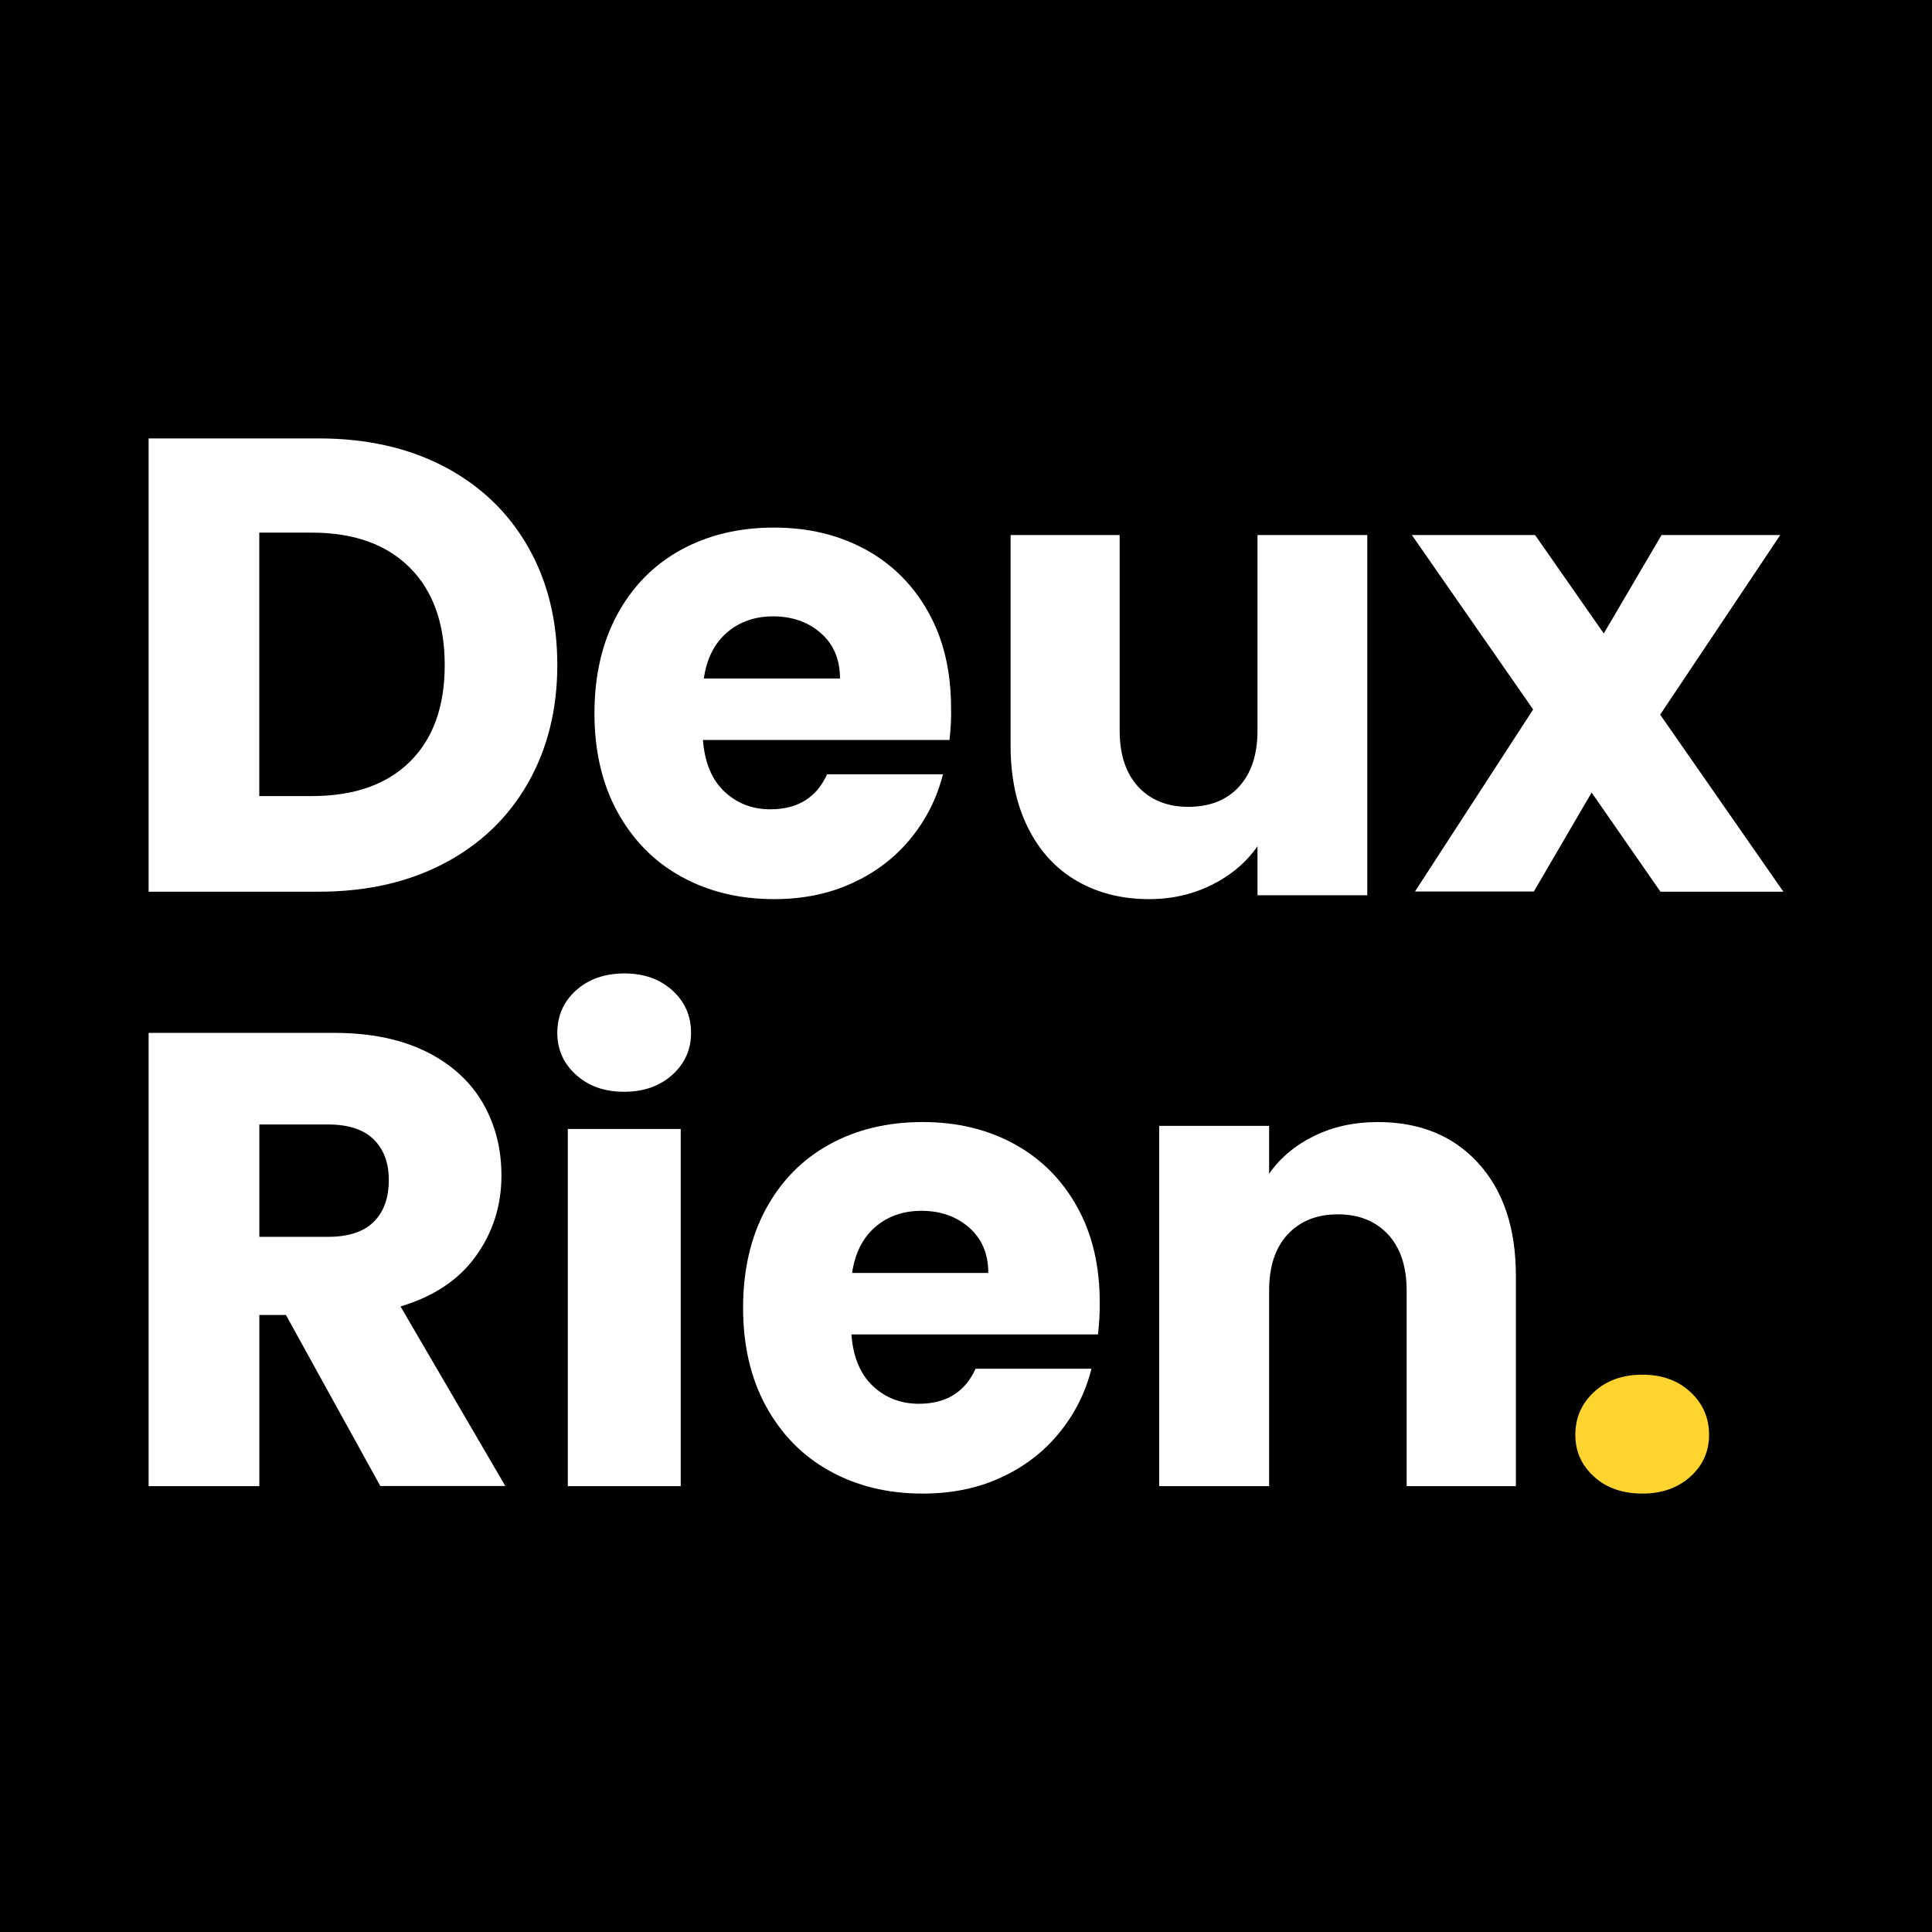
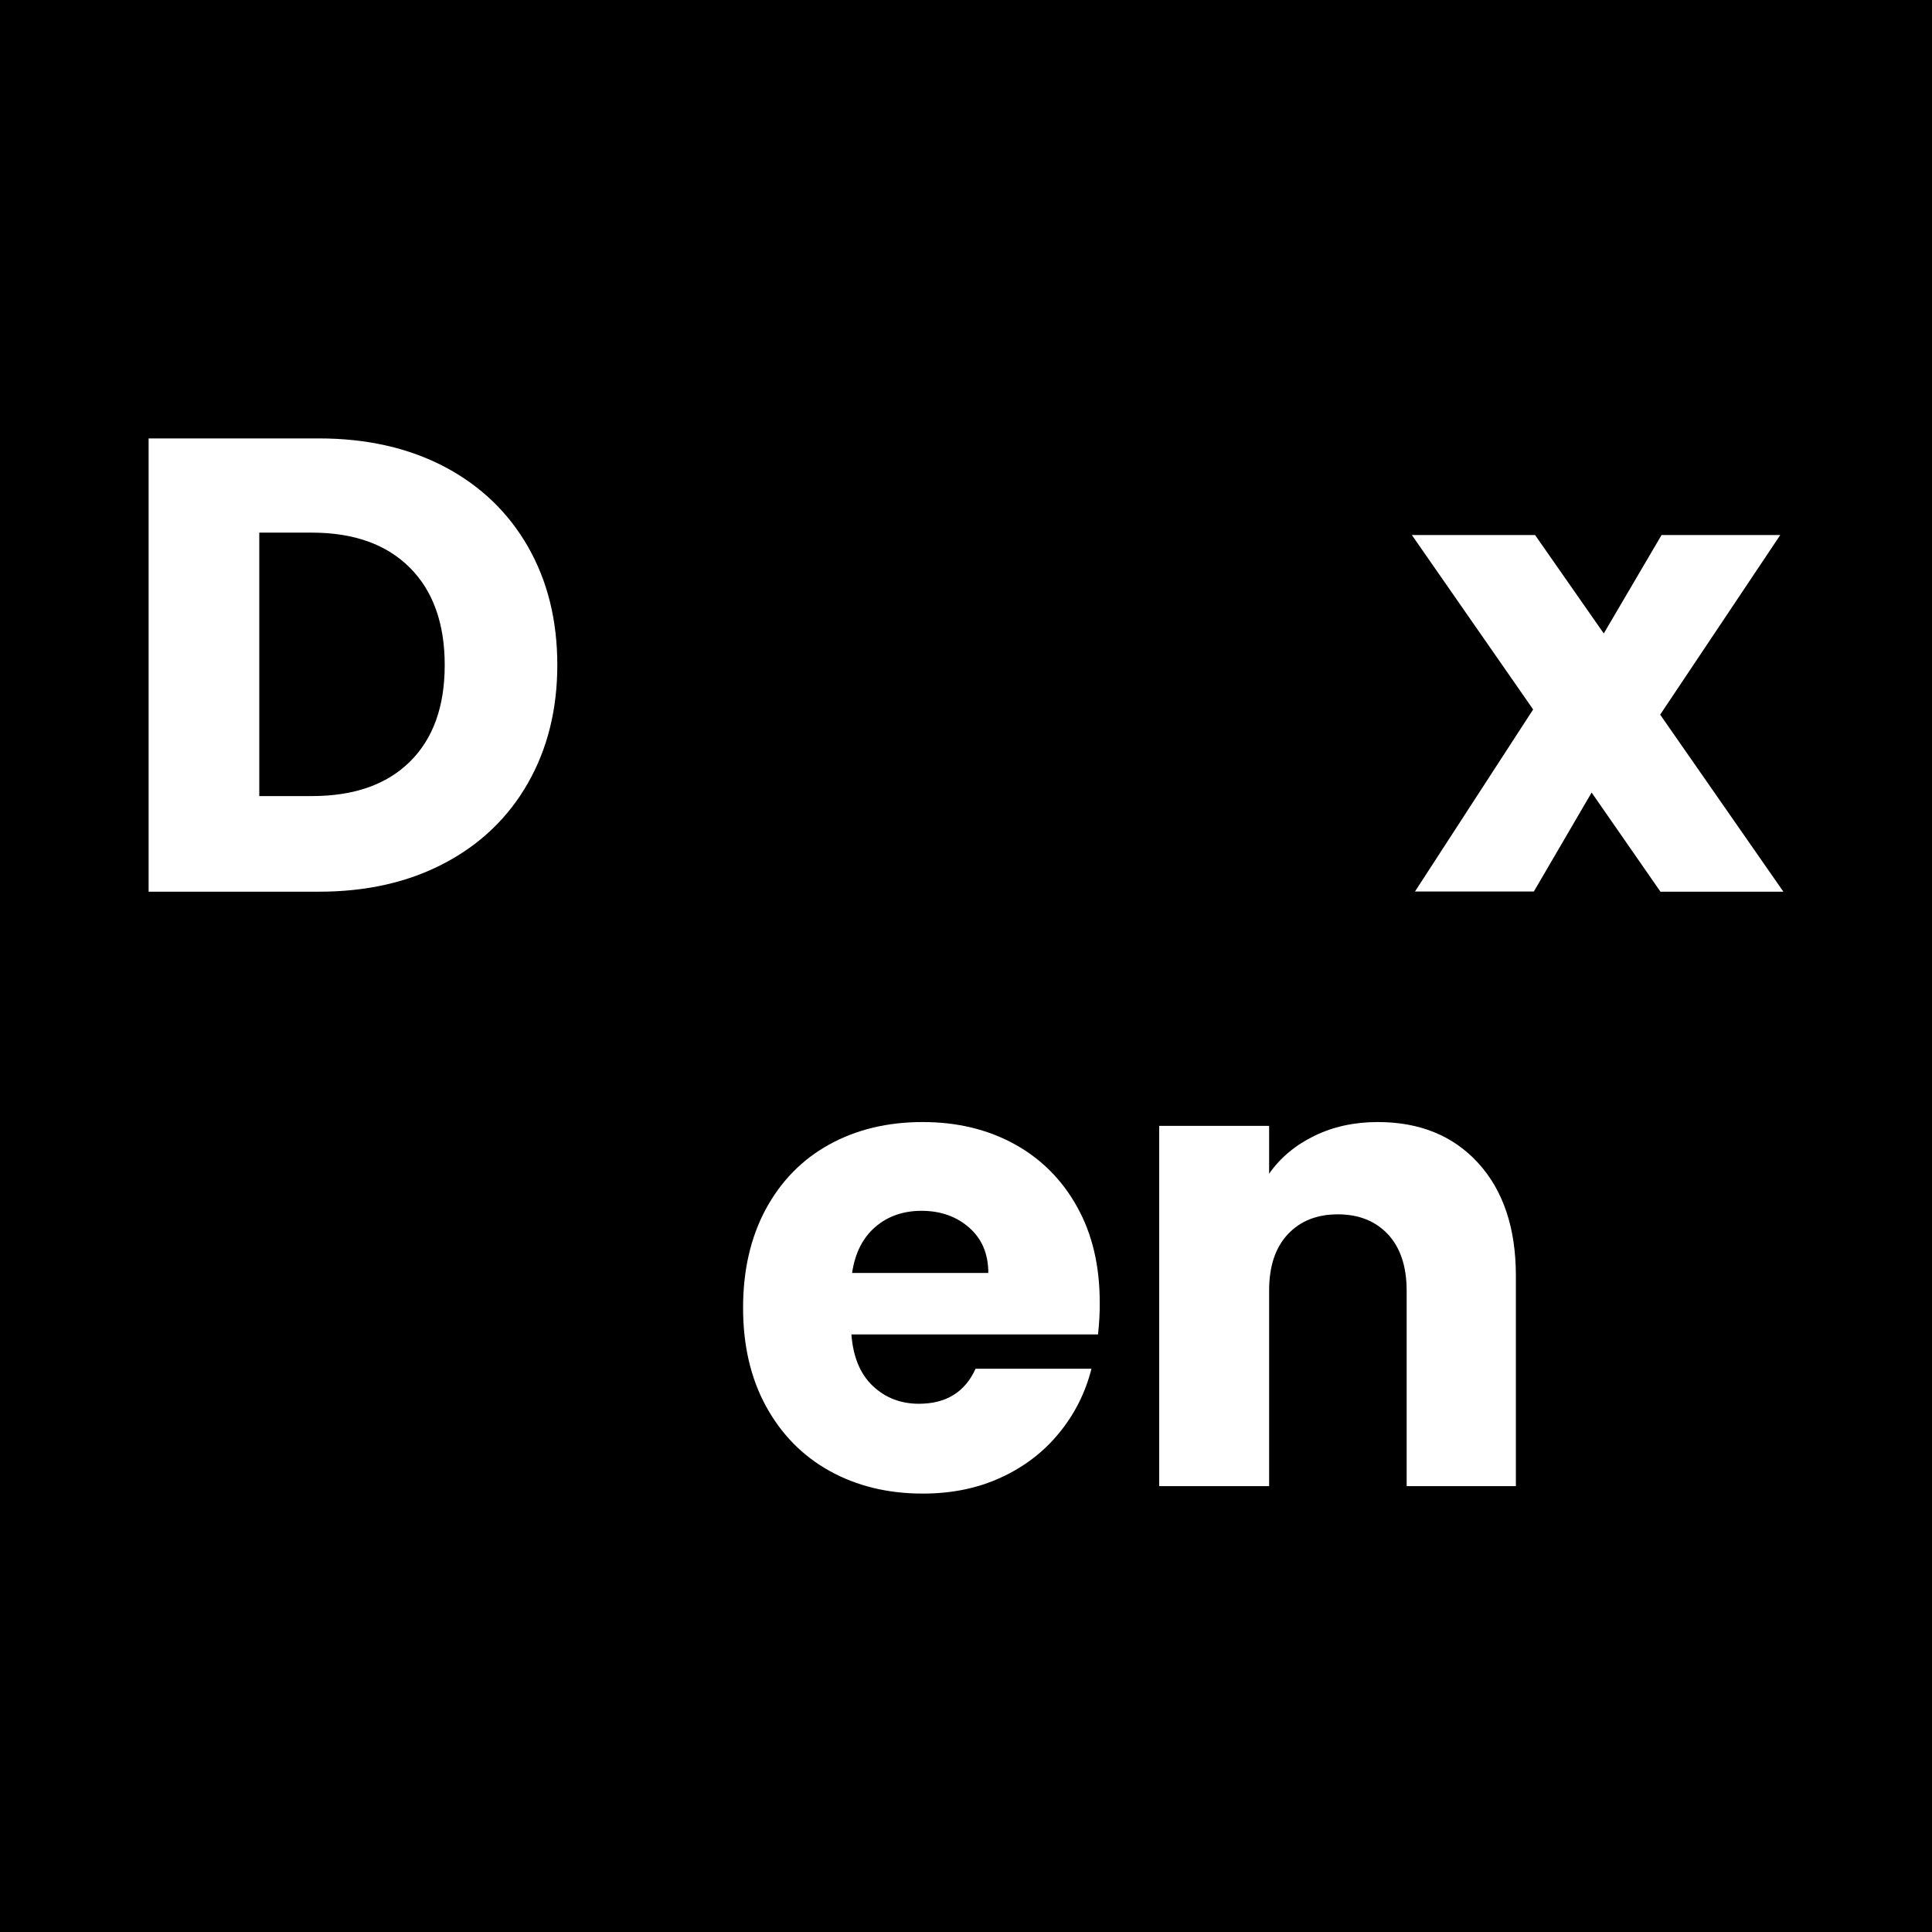
<svg xmlns="http://www.w3.org/2000/svg" width="260" height="260" viewBox="0 0 260 260" fill="none">
  <rect width="260" height="260" fill="black" />
  <path fill-rule="evenodd" clip-rule="evenodd" d="M71.041 73.557C68.402 68.955 64.679 65.386 59.848 62.827C55.017 60.291 49.385 59 42.928 59H20V120H42.928C49.315 120 54.946 118.732 59.801 116.173C64.655 113.614 68.402 110.021 71.041 105.396C73.68 100.77 75 95.464 75 89.5C75 83.466 73.68 78.159 71.041 73.557ZM59.848 89.5C59.848 95.112 58.269 99.455 55.135 102.531C52.001 105.607 47.618 107.133 41.962 107.133H34.893V71.679H41.962C47.618 71.679 52.001 73.252 55.135 76.375C58.269 79.498 59.848 83.888 59.848 89.5Z" fill="white" />
-   <path fill-rule="evenodd" clip-rule="evenodd" d="M94.598 99.582H127.78C127.942 98.073 128.034 96.613 127.988 95.246C127.988 90.368 126.992 86.08 124.953 82.428C122.937 78.776 120.11 75.948 116.518 73.969C112.903 71.99 108.802 71 104.168 71C99.418 71 95.224 72.013 91.563 74.04C87.901 76.066 85.075 78.988 83.035 82.758C81.019 86.528 80 90.934 80 96C80 101.042 81.019 105.472 83.082 109.242C85.144 113.012 87.994 115.934 91.655 117.96C95.316 119.987 99.487 121 104.168 121C108.061 121 111.56 120.293 114.711 118.832C117.862 117.395 120.481 115.392 122.566 112.824C124.651 110.279 126.088 107.404 126.899 104.2H111.305C109.891 107.334 107.342 108.912 103.681 108.912C101.225 108.912 99.163 108.111 97.471 106.509C95.78 104.907 94.83 102.598 94.598 99.582ZM110.47 85.208C112.185 86.716 113.042 88.743 113.042 91.311H94.714C95.108 88.625 96.15 86.575 97.842 85.114C99.51 83.677 101.596 82.946 104.052 82.946C106.601 82.946 108.756 83.7 110.47 85.208Z" fill="white" />
-   <path d="M184 72V120.483H169.229V113.886C167.736 116.023 165.705 117.76 163.139 119.051C160.572 120.343 157.748 121 154.645 121C150.958 121 147.714 120.178 144.891 118.535C142.067 116.891 139.874 114.496 138.333 111.374C136.77 108.251 136 104.565 136 100.339V72H150.678V98.32C150.678 101.56 151.518 104.072 153.175 105.88C154.831 107.664 157.095 108.58 159.918 108.58C162.789 108.58 165.075 107.688 166.732 105.88C168.389 104.072 169.229 101.56 169.229 98.32V72H184Z" fill="white" />
  <path d="M223.442 119.977L214.194 106.658L206.418 119.977H190.42L206.324 95.477L190 72H206.581L215.829 85.249L223.606 72H239.58L223.419 96.174L240 120H223.442V119.977Z" fill="white" />
-   <path fill-rule="evenodd" clip-rule="evenodd" d="M38.48 176.967L51.192 200V199.977H68L53.899 175.816C58.372 174.478 61.762 172.224 64.045 169.03C66.329 165.861 67.482 162.245 67.482 158.183C67.482 154.59 66.658 151.35 64.963 148.415C63.268 145.504 60.726 143.203 57.336 141.512C53.922 139.845 49.826 139 45.001 139H20V200H34.901V176.967H38.48ZM44.13 166.448H34.901V151.327H44.13C46.86 151.327 48.908 151.984 50.274 153.323C51.639 154.661 52.322 156.469 52.322 158.793C52.322 161.235 51.639 163.114 50.274 164.452C48.908 165.79 46.86 166.448 44.13 166.448Z" fill="white" />
-   <path fill-rule="evenodd" clip-rule="evenodd" d="M75 139.008C75 141.243 75.84 143.129 77.52 144.642C79.224 146.178 81.384 146.946 84.048 146.923C86.64 146.923 88.8 146.155 90.48 144.642C92.16 143.129 93 141.243 93 139.008C93 136.703 92.16 134.795 90.48 133.281C88.8 131.768 86.664 131 84.048 131C81.384 131 79.2 131.768 77.52 133.281C75.84 134.795 75 136.703 75 139.008ZM91.608 200V151.928H76.416V200H91.608Z" fill="white" />
  <path fill-rule="evenodd" clip-rule="evenodd" d="M114.577 179.582H147.765C147.927 178.074 148.02 176.613 147.996 175.246C147.996 170.369 147 166.08 144.96 162.428C142.944 158.776 140.117 155.948 136.525 153.969C132.909 151.99 128.807 151 124.172 151C119.421 151 115.226 152.013 111.565 154.04C107.903 156.066 105.075 158.988 103.036 162.758C101.02 166.528 100 170.934 100 176C100 181.042 101.02 185.472 103.082 189.242C105.145 193.012 107.996 195.934 111.657 197.96C115.319 199.987 119.491 201 124.172 201C128.066 201 131.565 200.293 134.717 198.832C137.846 197.395 140.464 195.392 142.55 192.824C144.636 190.279 146.073 187.404 146.884 184.2H131.287C129.873 187.334 127.324 188.912 123.662 188.912C121.206 188.912 119.143 188.111 117.451 186.509C115.759 184.907 114.809 182.598 114.577 179.582ZM130.429 165.208C132.144 166.716 133.002 168.743 133.002 171.311H114.67C115.064 168.625 116.107 166.575 117.799 165.114C119.467 163.677 121.553 162.946 124.01 162.946C126.559 162.946 128.714 163.7 130.429 165.208Z" fill="white" />
  <path d="M198.929 156.517C202.294 160.204 204 165.252 204 171.685V200H189.301V173.68C189.301 170.44 188.46 167.928 186.8 166.12C185.118 164.336 182.874 163.42 180.047 163.42C177.219 163.42 174.976 164.312 173.293 166.12C171.611 167.928 170.793 170.44 170.793 173.68V200H156V151.517H170.793V157.95C172.288 155.813 174.298 154.123 176.845 152.878C179.369 151.634 182.243 151 185.398 151C191.054 151 195.564 152.831 198.929 156.517Z" fill="white" />
-   <path d="M214.52 198.721C212.84 197.209 212 195.326 212 193.093C212 190.791 212.84 188.884 214.52 187.326C216.2 185.767 218.384 185 221.048 185C223.64 185 225.8 185.767 227.48 187.326C229.16 188.884 230 190.791 230 193.093C230 195.326 229.16 197.209 227.48 198.721C225.8 200.233 223.64 201 221.048 201C218.384 201 216.2 200.256 214.52 198.721Z" fill="#FFD42F" />
</svg>